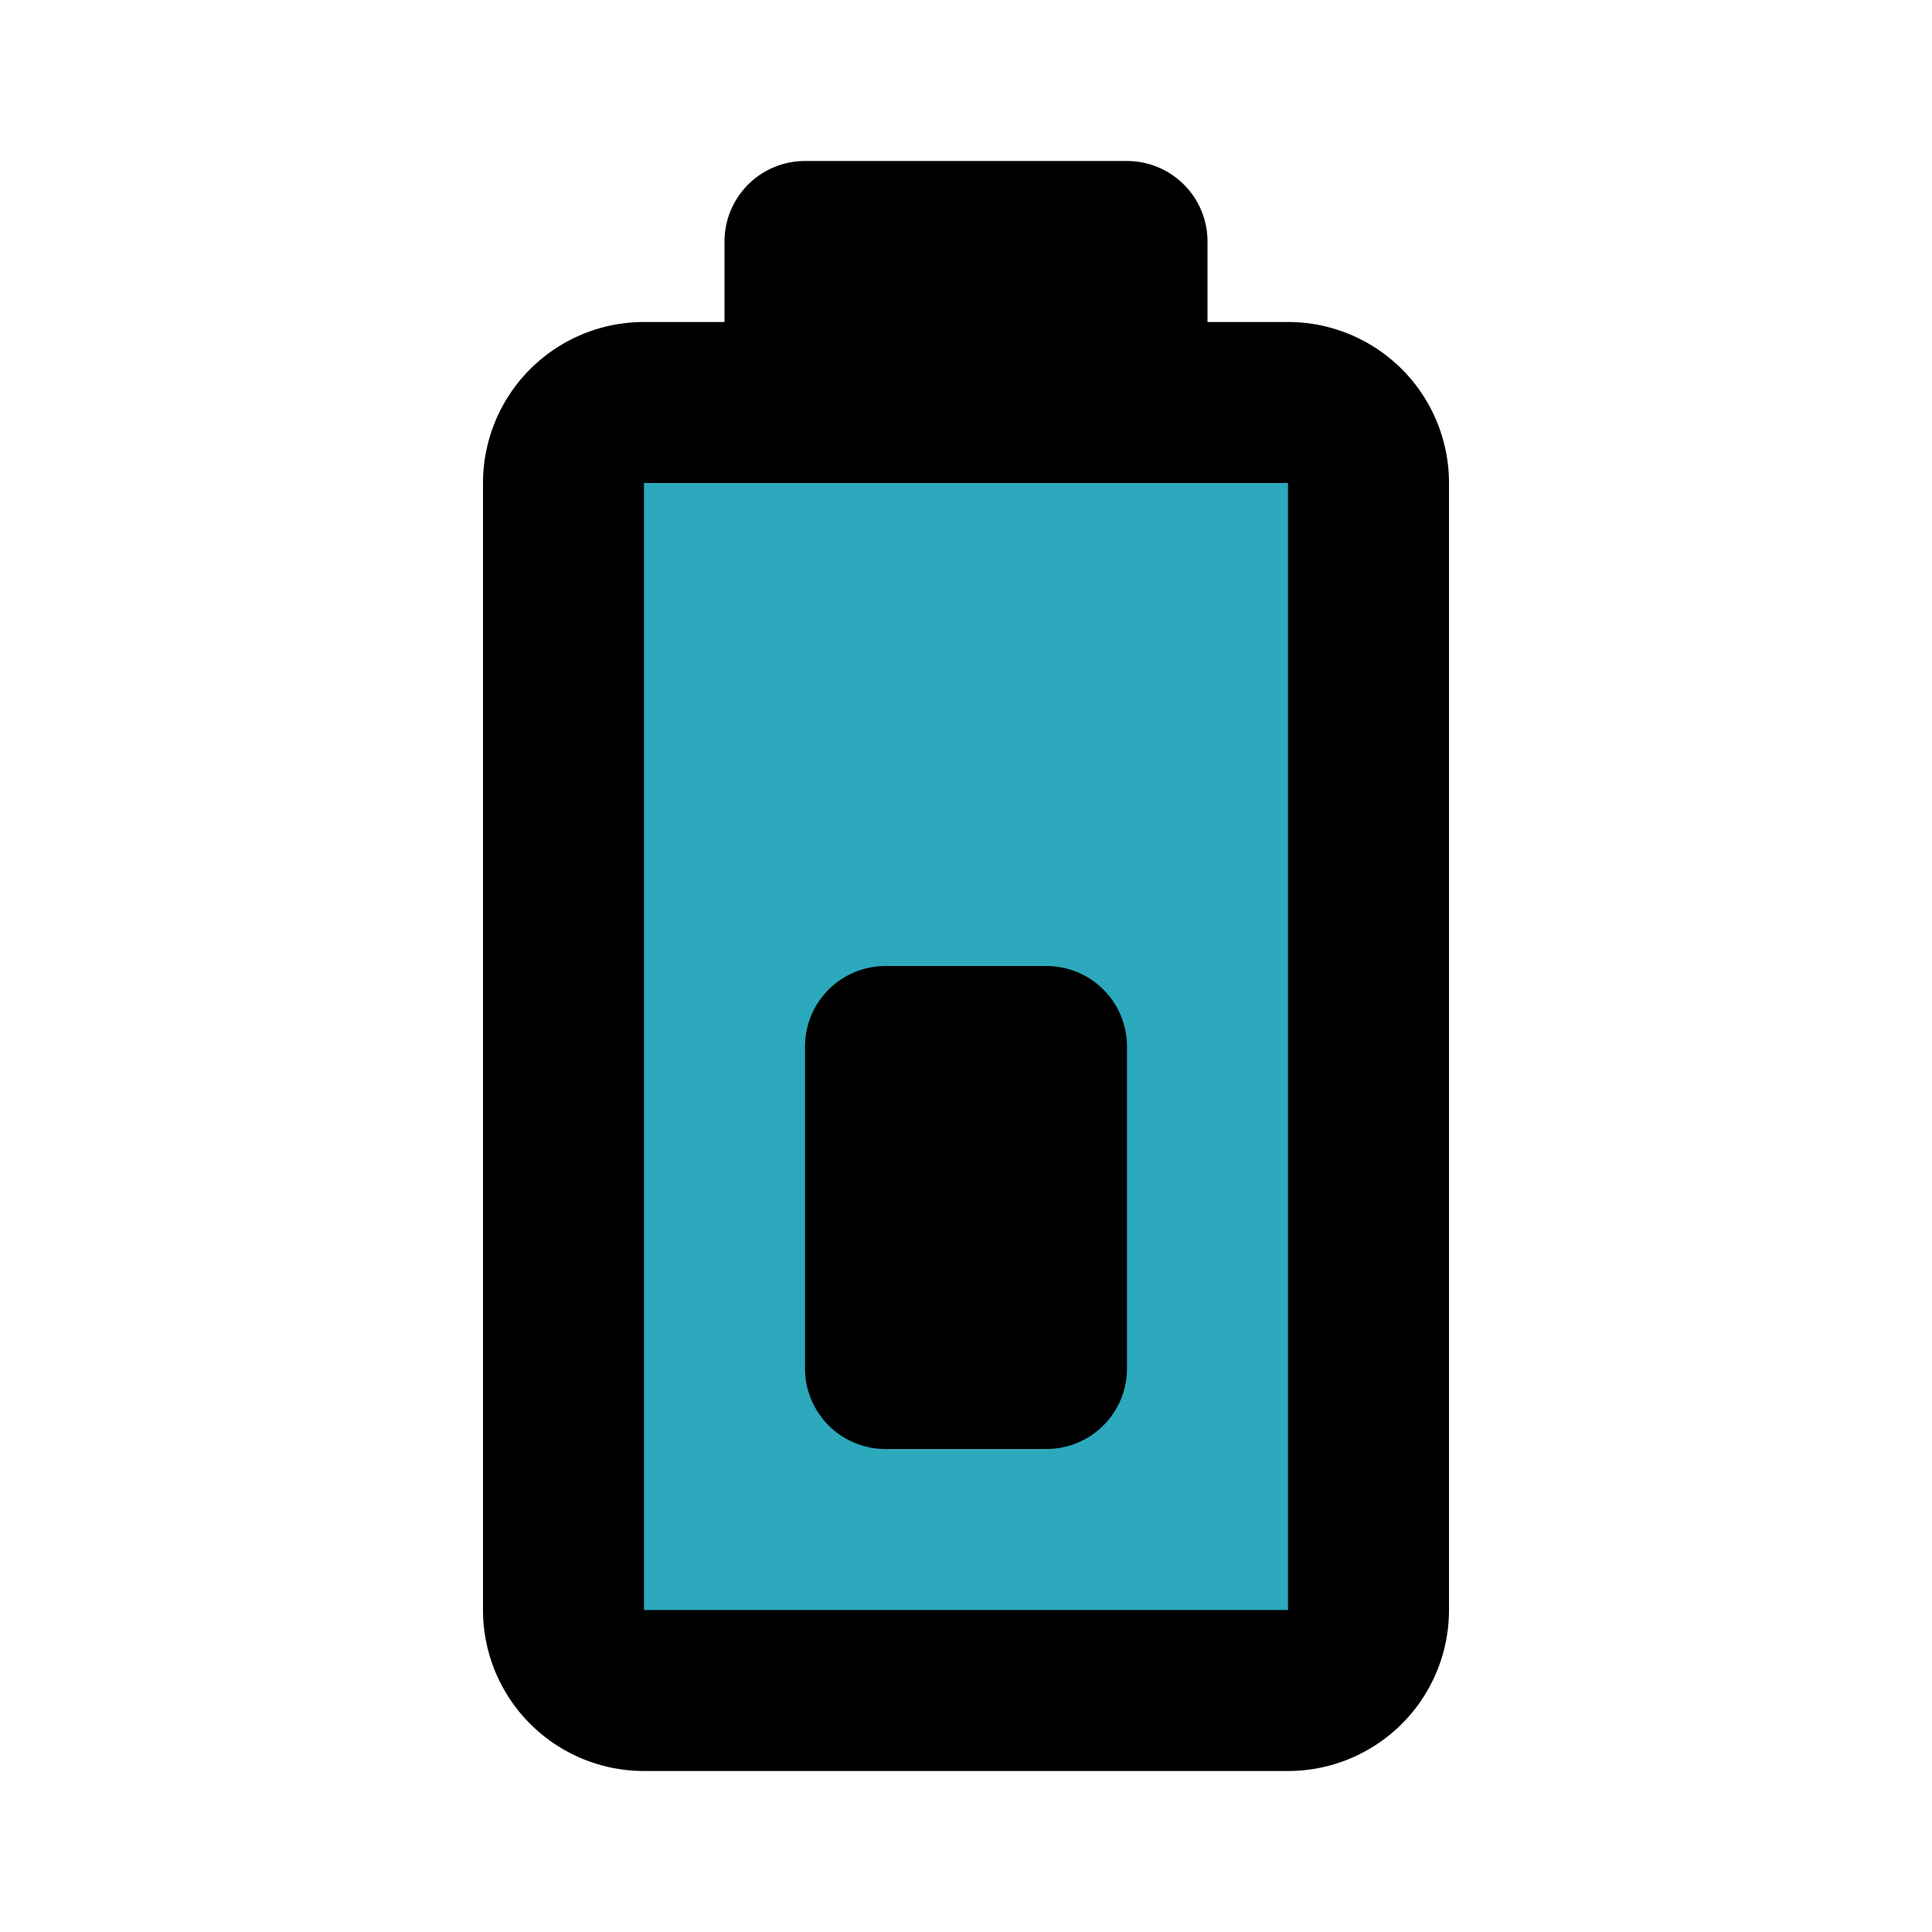
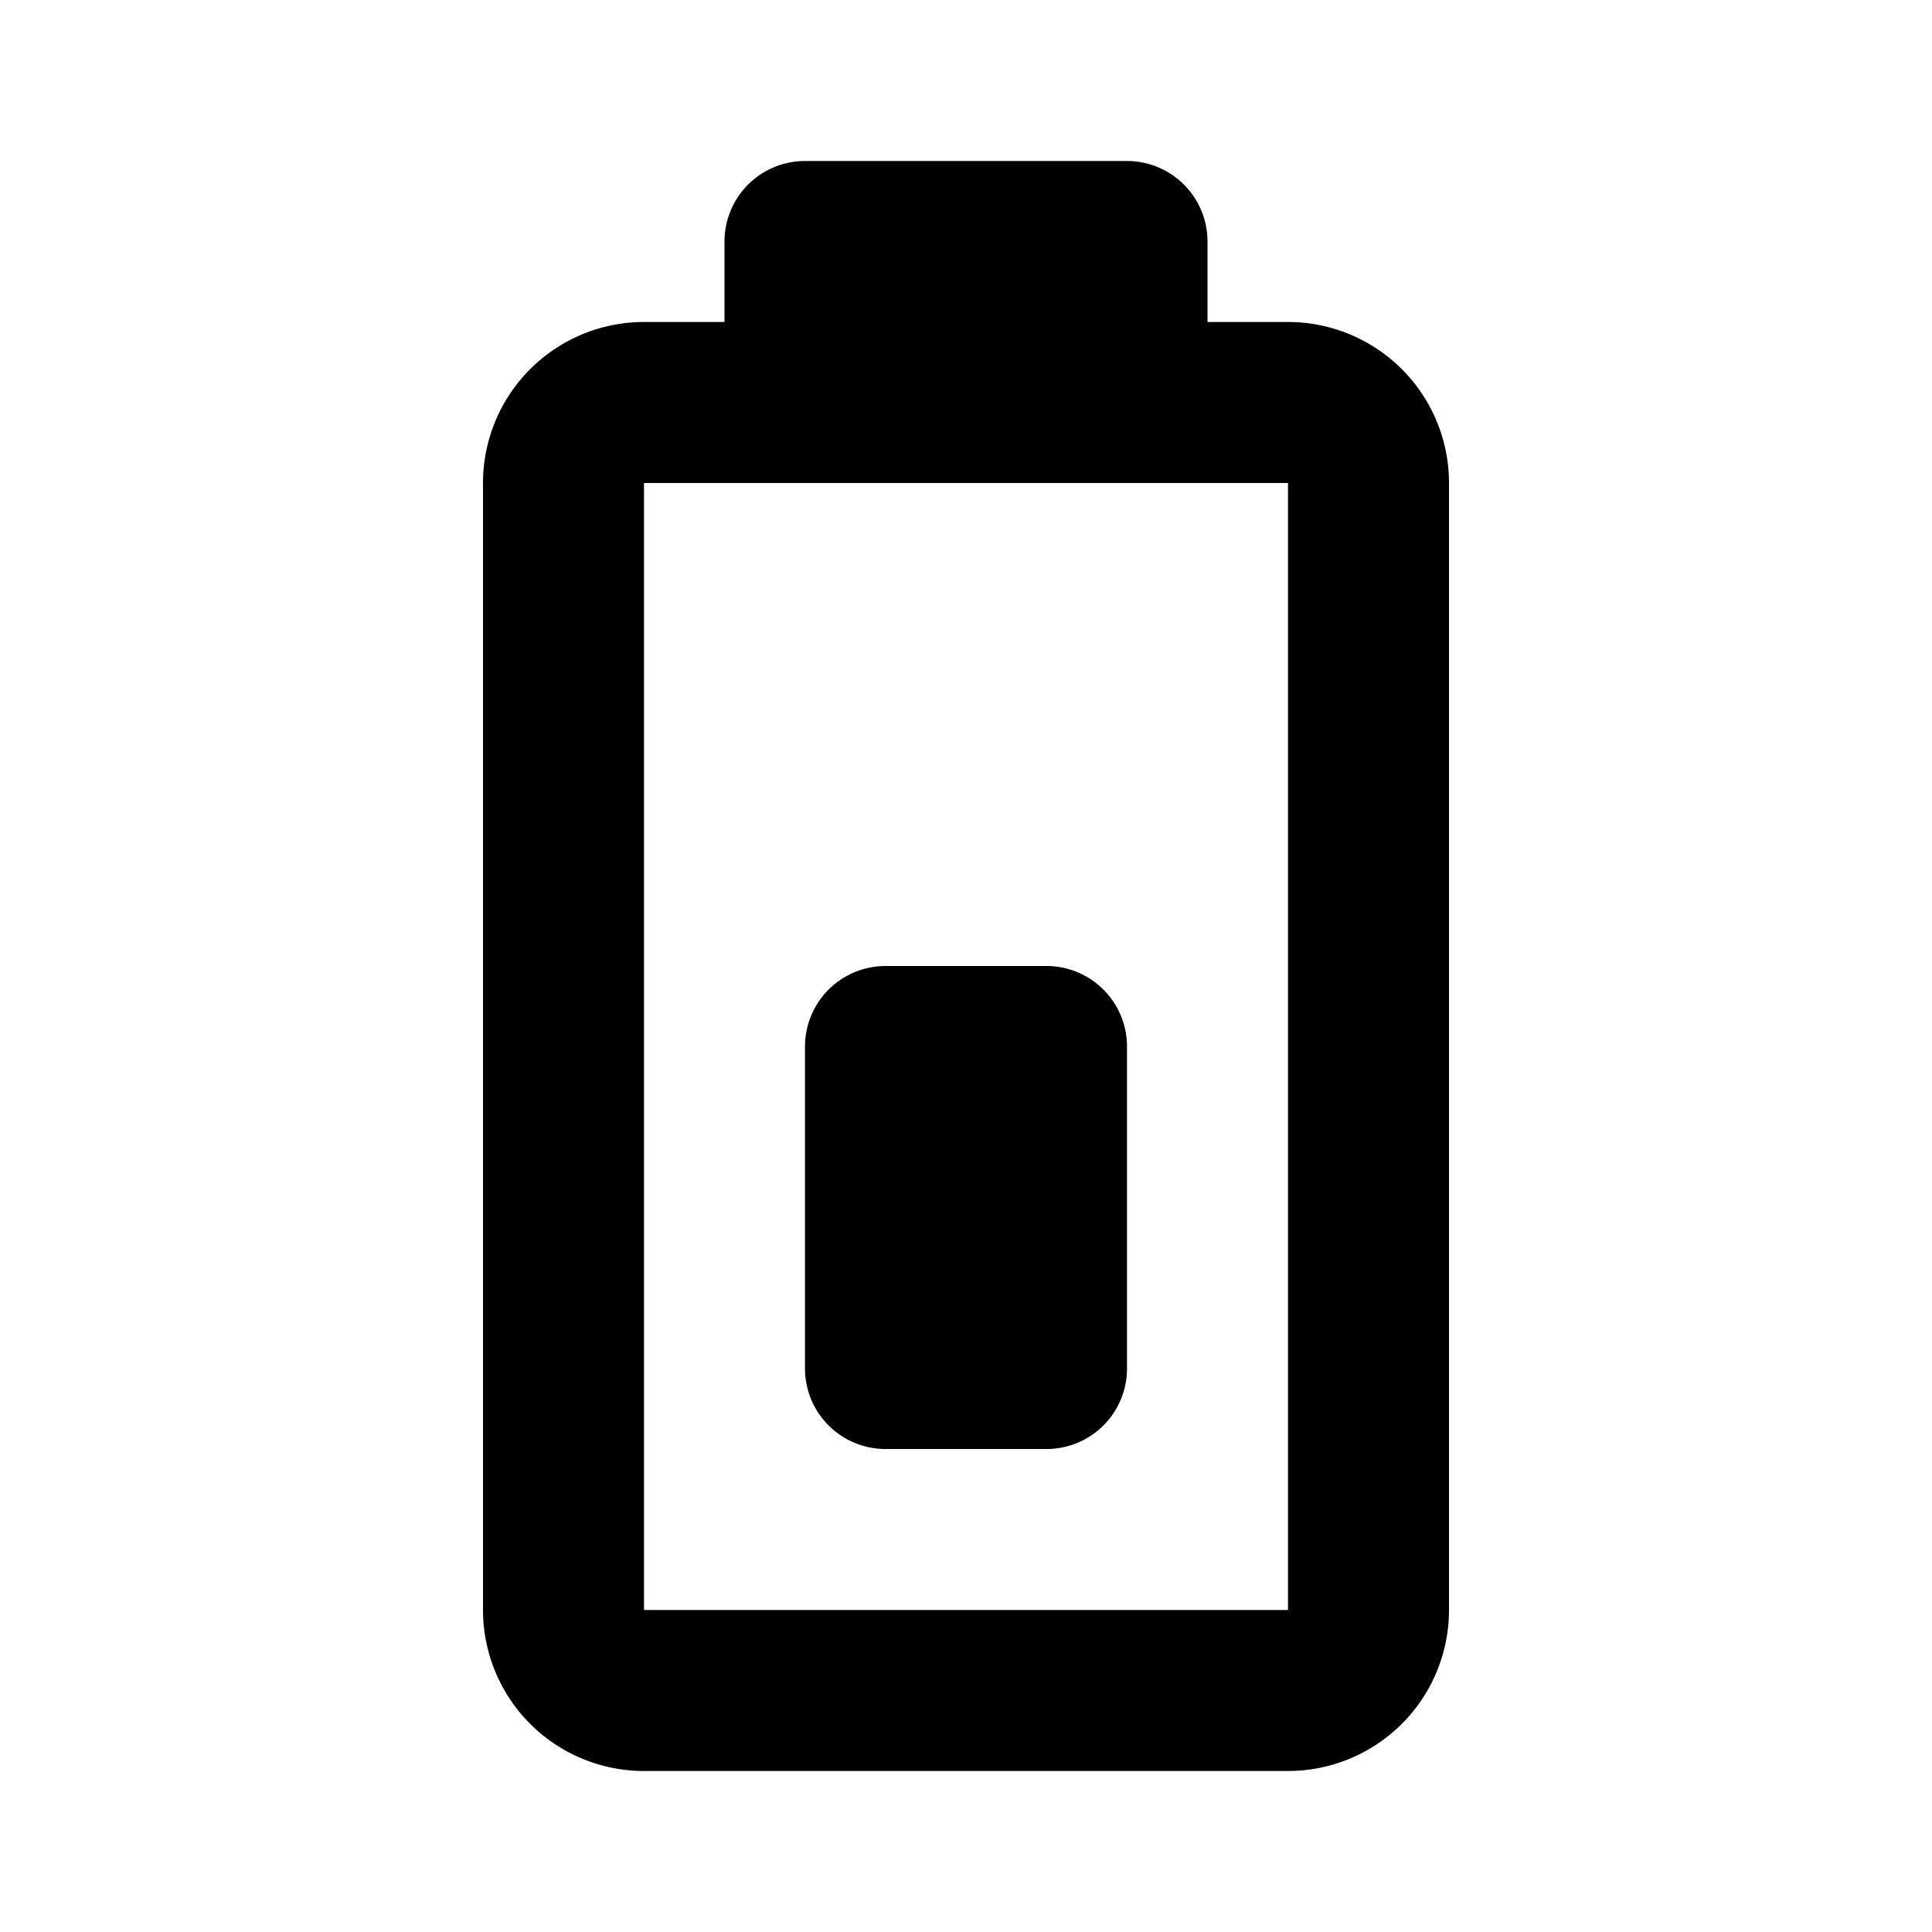
<svg xmlns="http://www.w3.org/2000/svg" fill="#000000" width="800px" height="800px" viewBox="0 0 24 24" id="battery-30" data-name="Flat Line" class="icon flat-line">
-   <path id="secondary" d="M16,5H8A1,1,0,0,0,7,6V20a1,1,0,0,0,1,1h8a1,1,0,0,0,1-1V6A1,1,0,0,0,16,5ZM13,17H11V13h2Z" style="fill: rgb(44, 169, 188); stroke-width: 2;" />
  <path id="primary" d="M13,17H11V13h2Zm3,4H8a1,1,0,0,1-1-1V6A1,1,0,0,1,8,5h8a1,1,0,0,1,1,1V20A1,1,0,0,1,16,21ZM14,3H10V5h4Z" style="fill: none; stroke: rgb(0, 0, 0); stroke-linecap: round; stroke-linejoin: round; stroke-width: 2;" />
</svg>